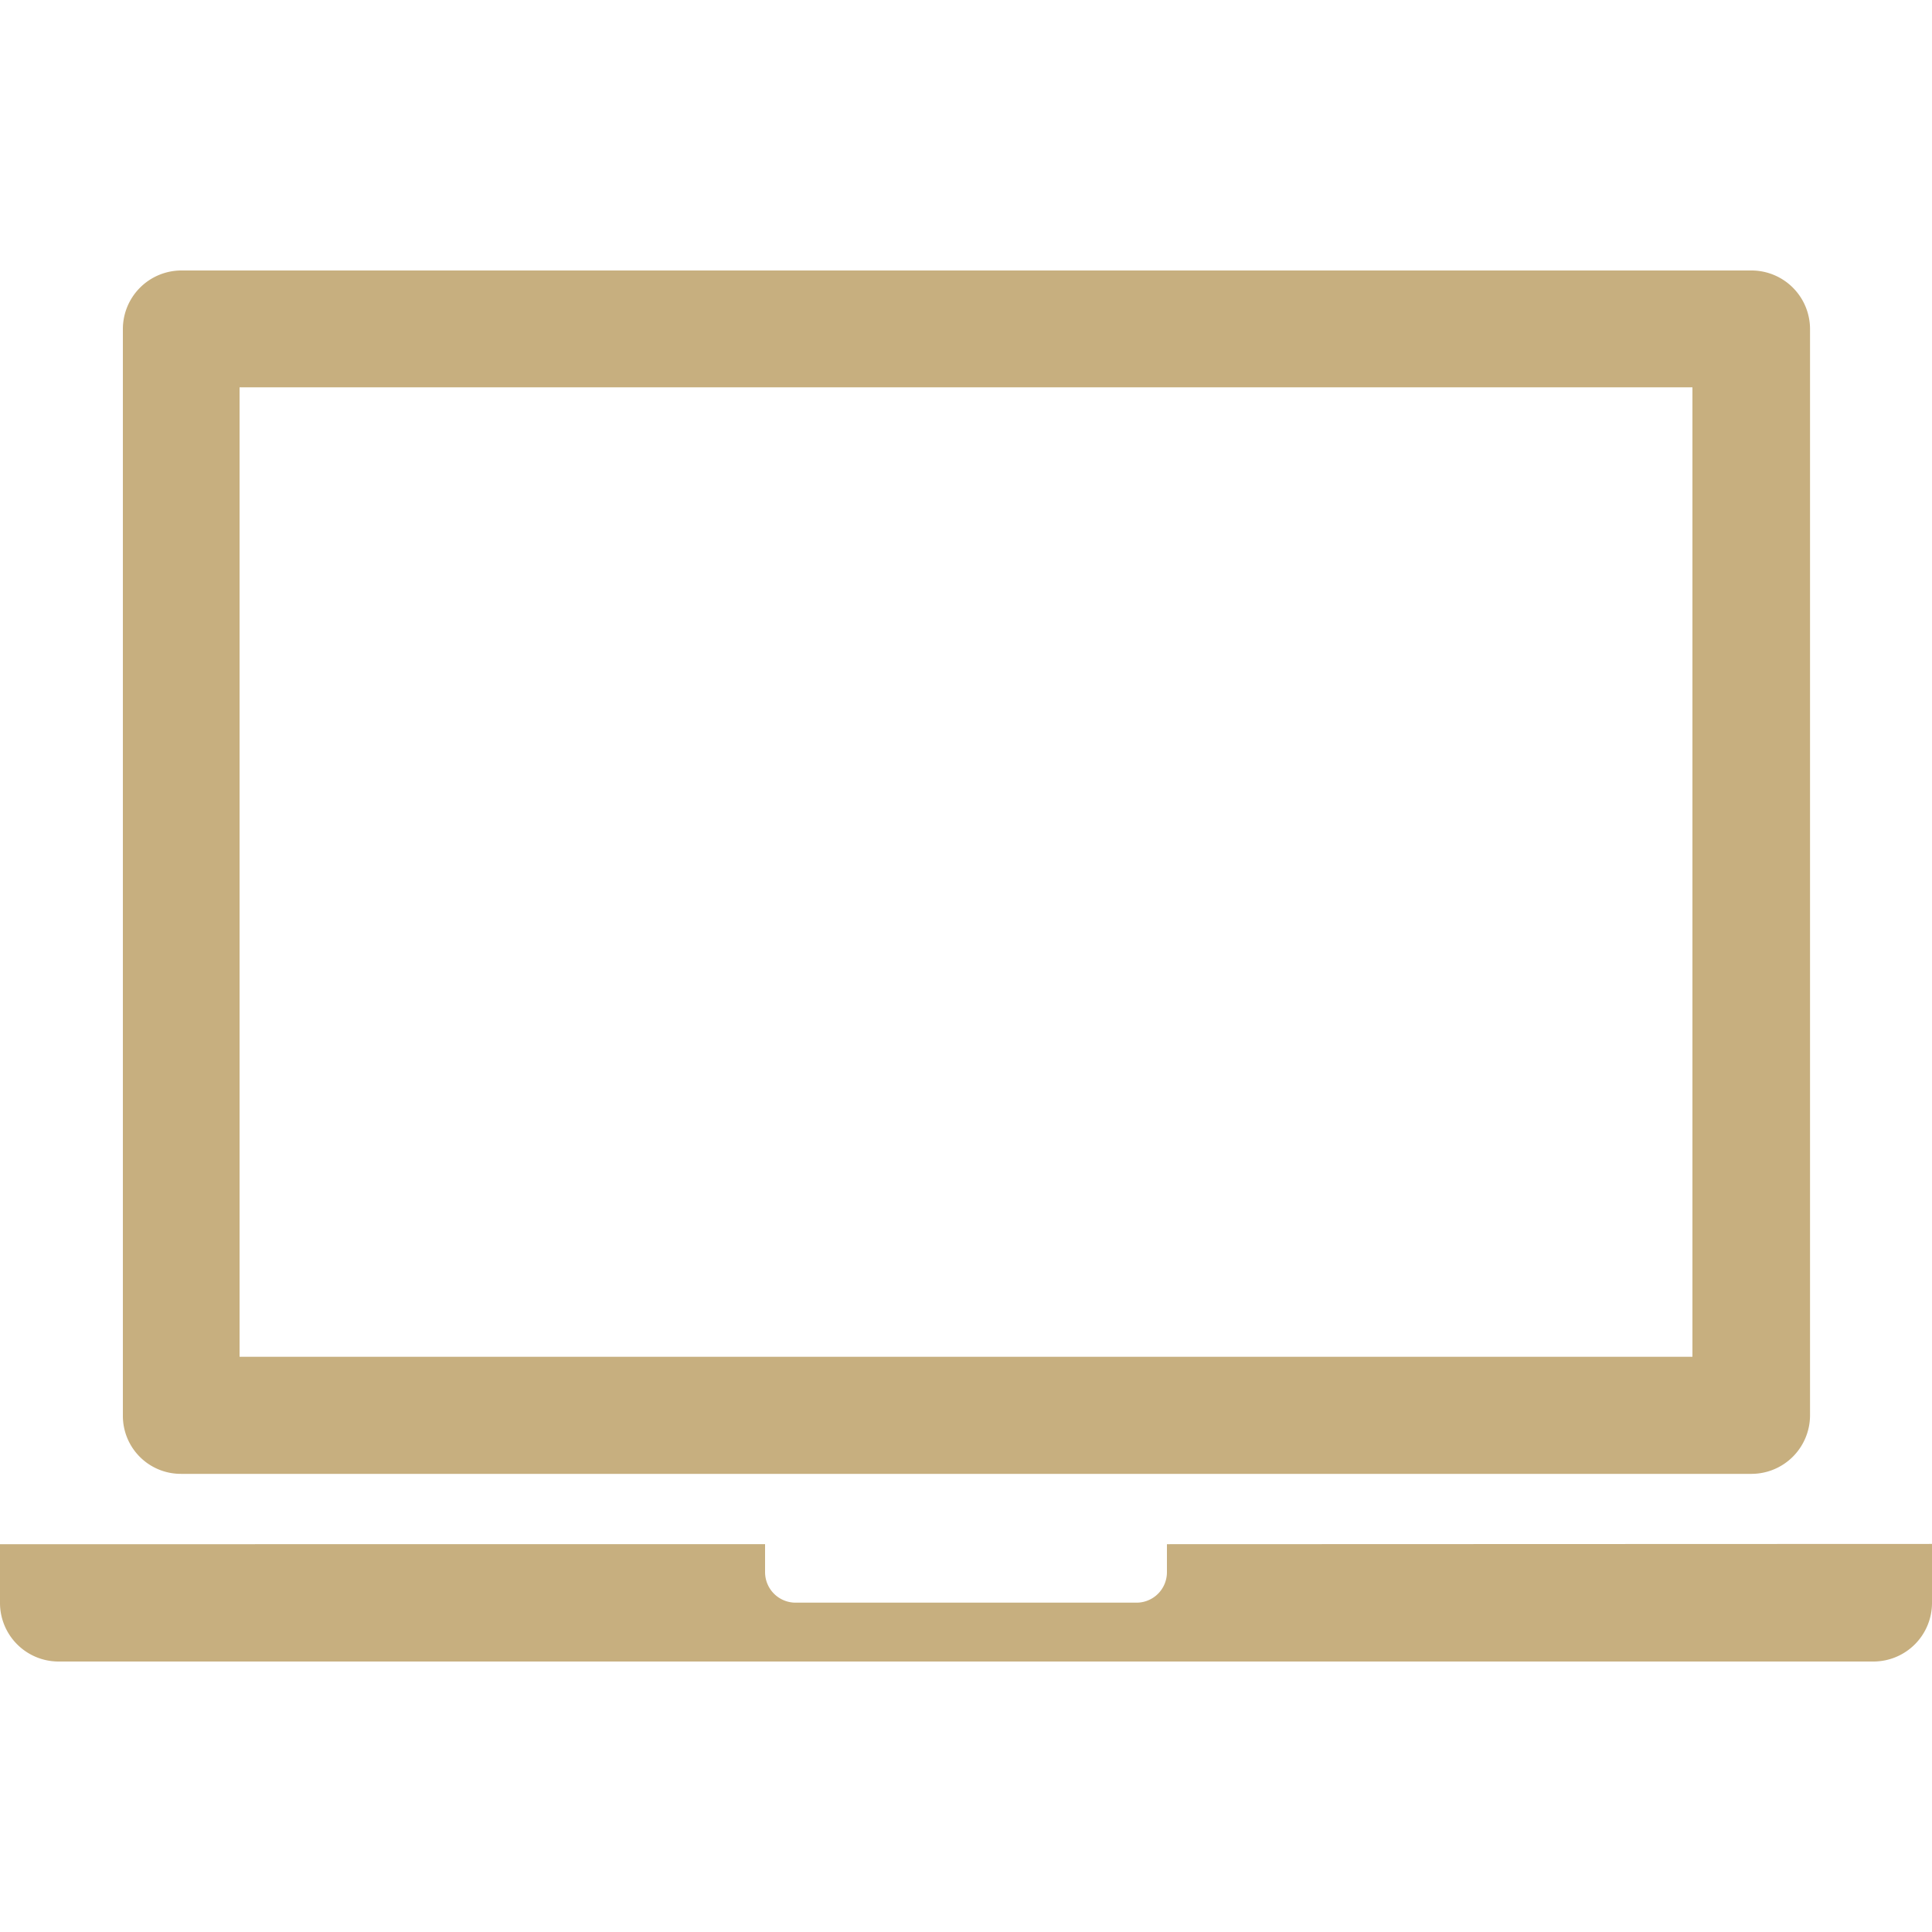
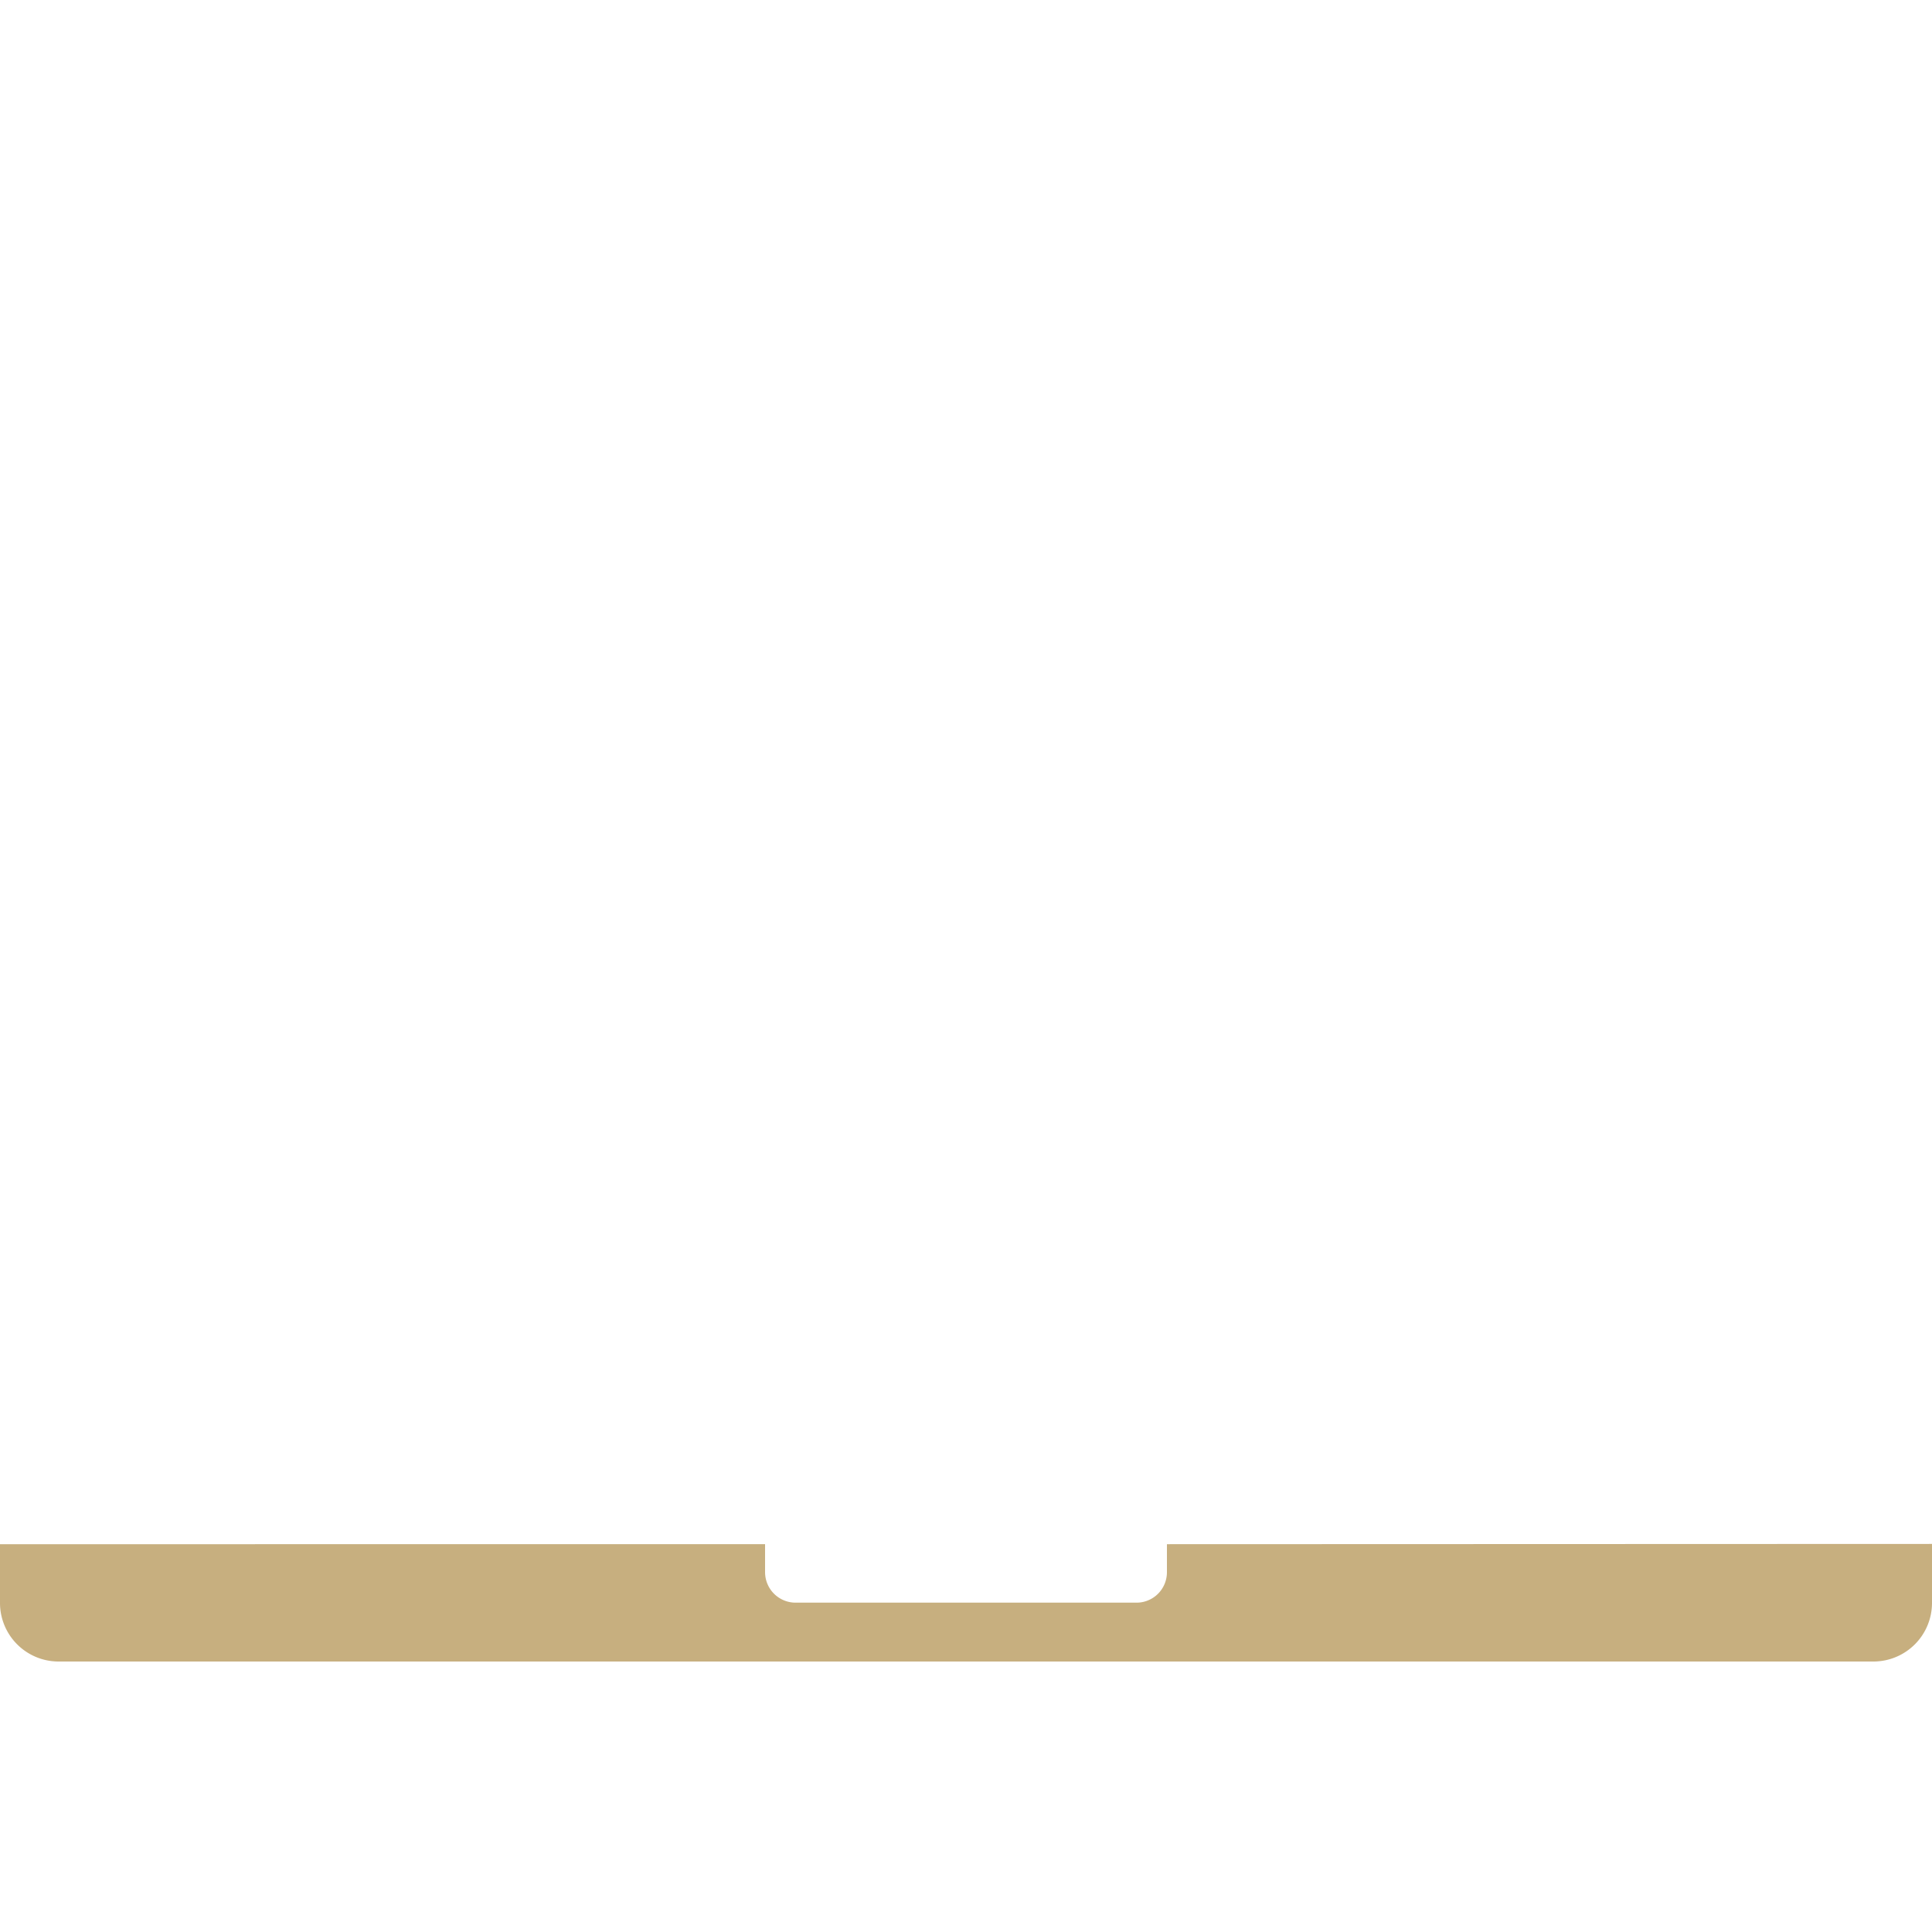
<svg xmlns="http://www.w3.org/2000/svg" id="Layer_1" data-name="Layer 1" viewBox="0 0 150 150">
  <title>prepare</title>
-   <path d="M14.07,114.43H136a4.55,4.55,0,0,0,4.53-4.56V25.54A4.55,4.55,0,0,0,136,21H14.07a4.55,4.55,0,0,0-4.53,4.56v84.37A4.5,4.5,0,0,0,14.07,114.43ZM18.6,30.07H131.4v75.27H18.6Z" style="fill:#c7af7f" />
  <path d="M90.6,119.89v2.17a2.36,2.36,0,0,1-2.37,2.37H61.77a2.37,2.37,0,0,1-2.37-2.37v-2.17H0v4.57A4.55,4.55,0,0,0,4.53,129H145.47a4.55,4.55,0,0,0,4.53-4.56v-4.57Z" style="fill:#c7af7f" />
</svg>